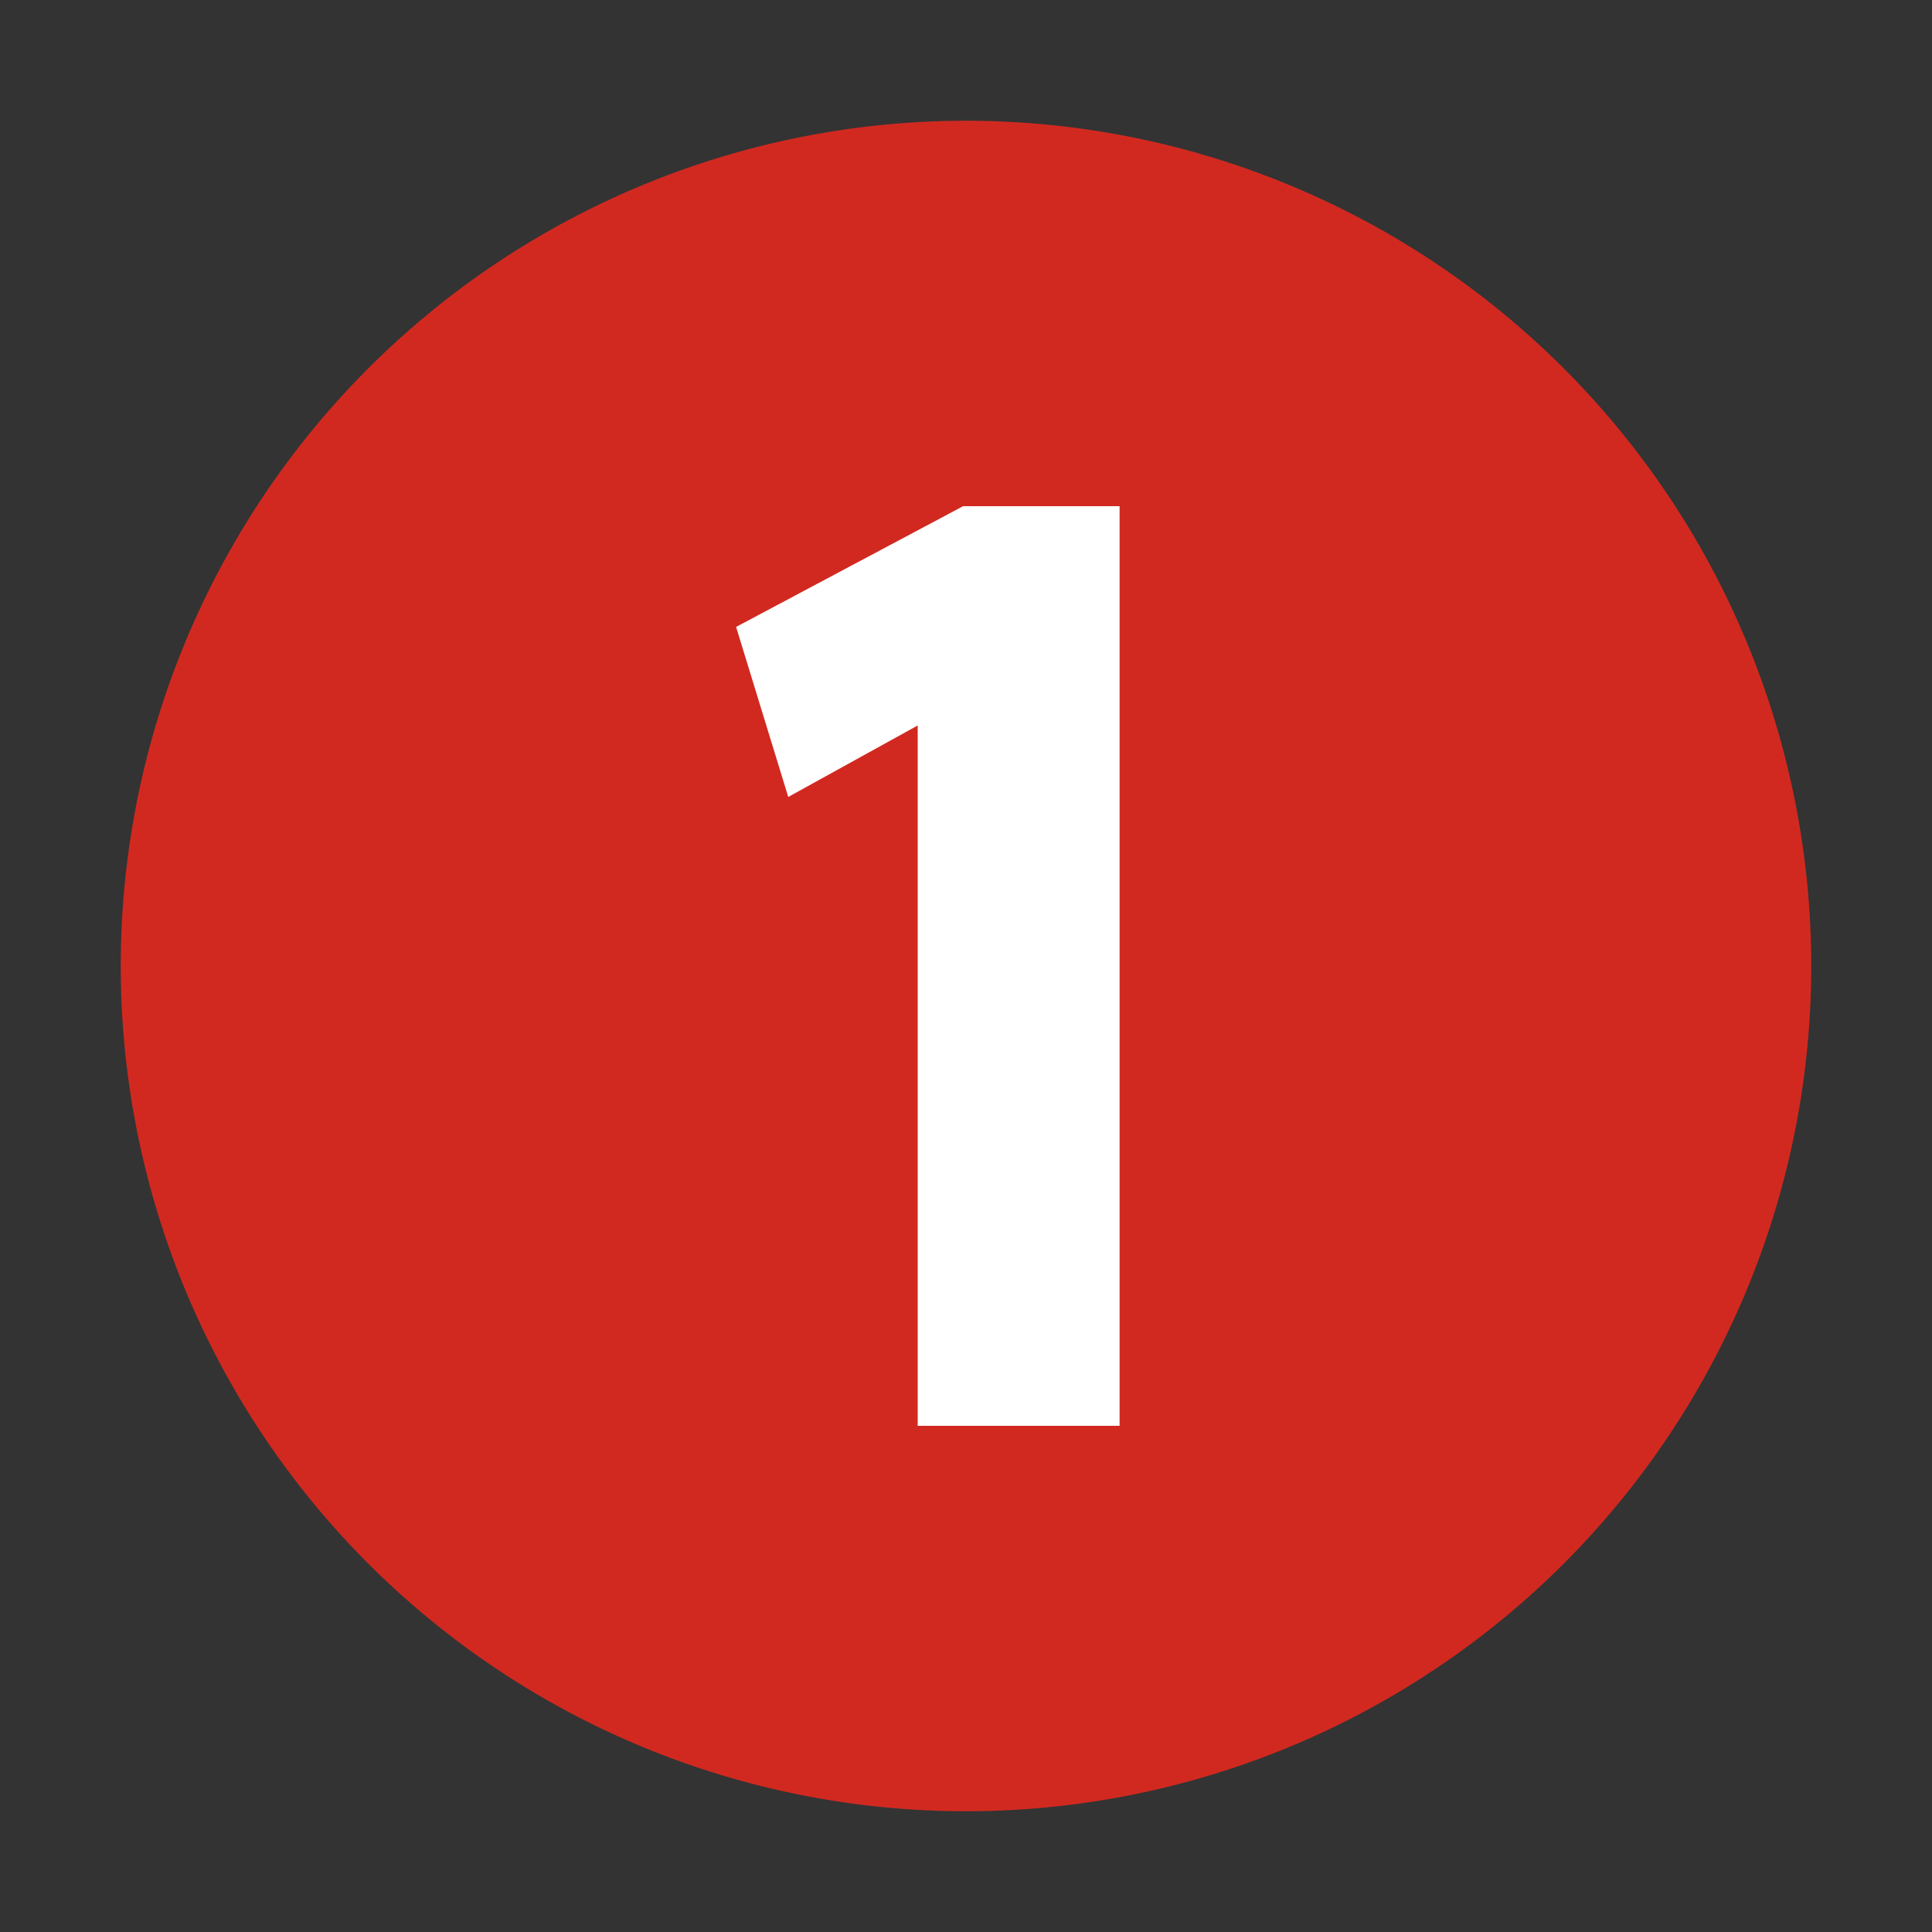
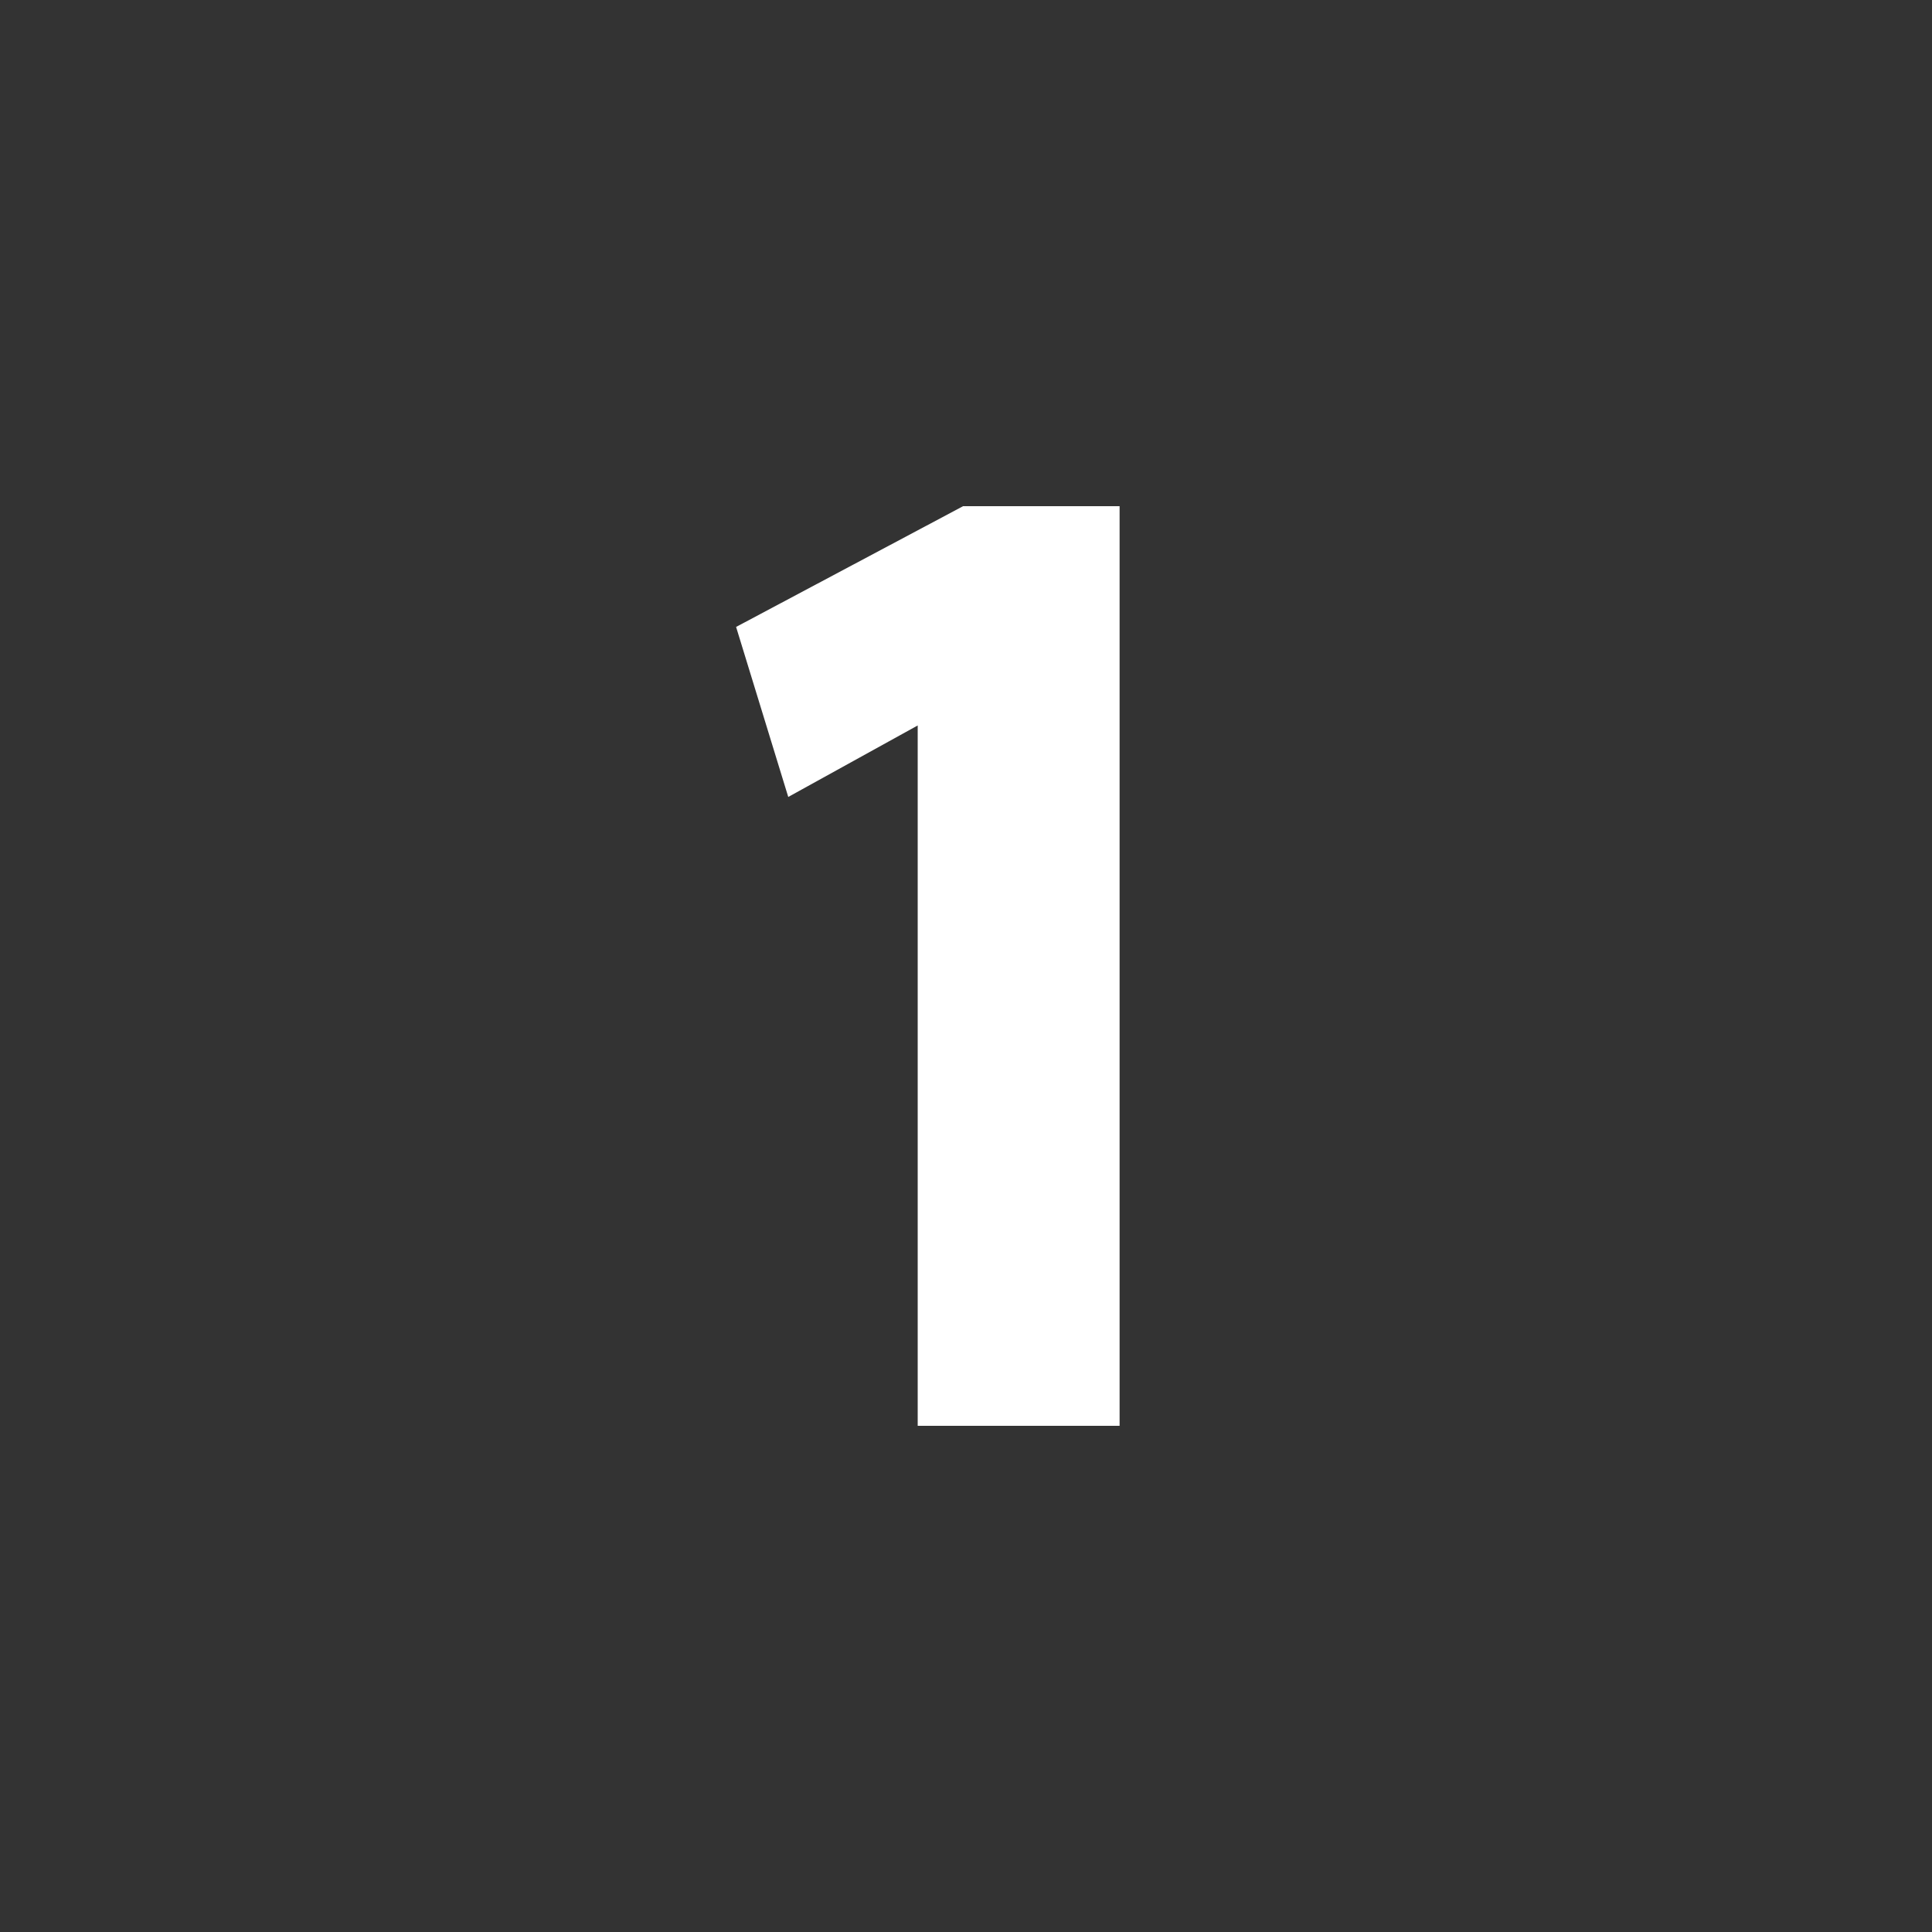
<svg xmlns="http://www.w3.org/2000/svg" width="100%" viewBox="0 0 1024 1024" style="vertical-align: middle; max-width: 100%; width: 100%;">
  <rect x="0" y="0" width="1024" height="1024" fill="#333333" stroke="none" />
-   <path d="M512 512m-448 0a448 448 0 1 0 896 0 448 448 0 1 0-896 0Z" fill="rgb(209,41,32)">
-    </path>
  <path d="M593.408 755.712H486.4V384.512l-68.608 37.888-27.648-90.112 120.32-64h82.944v487.424z" fill="#FFFFFF">
   </path>
</svg>